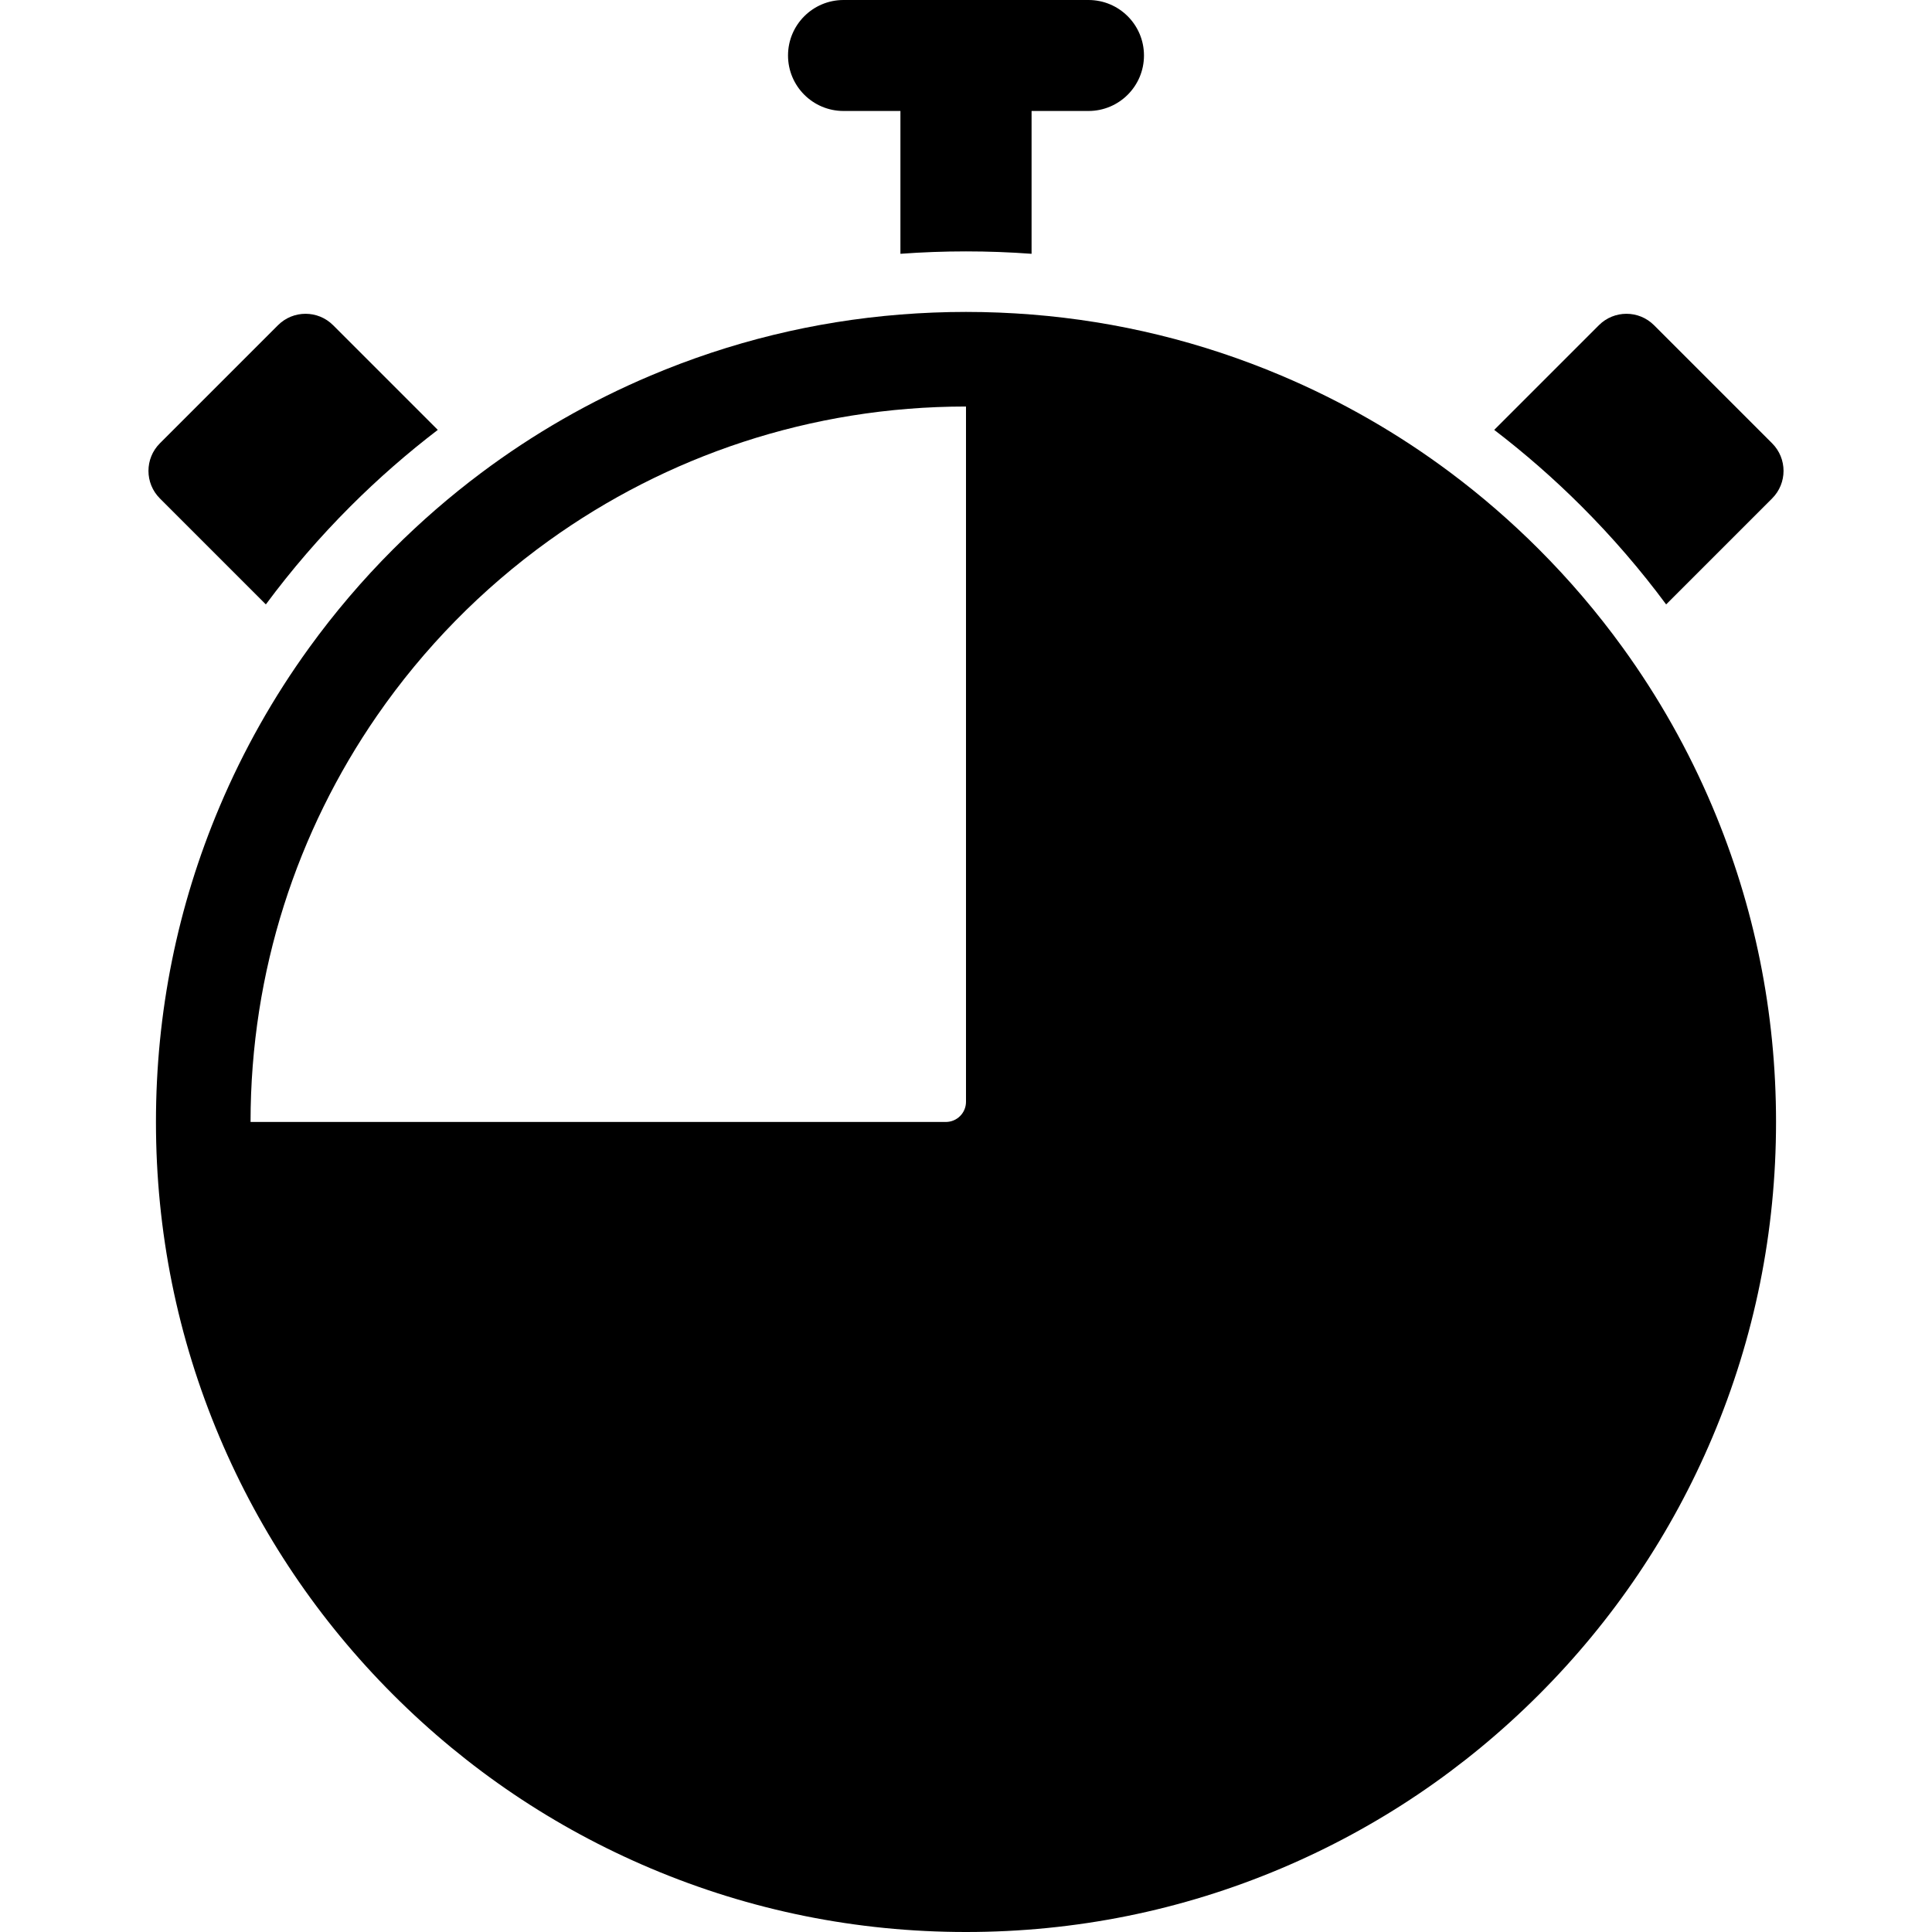
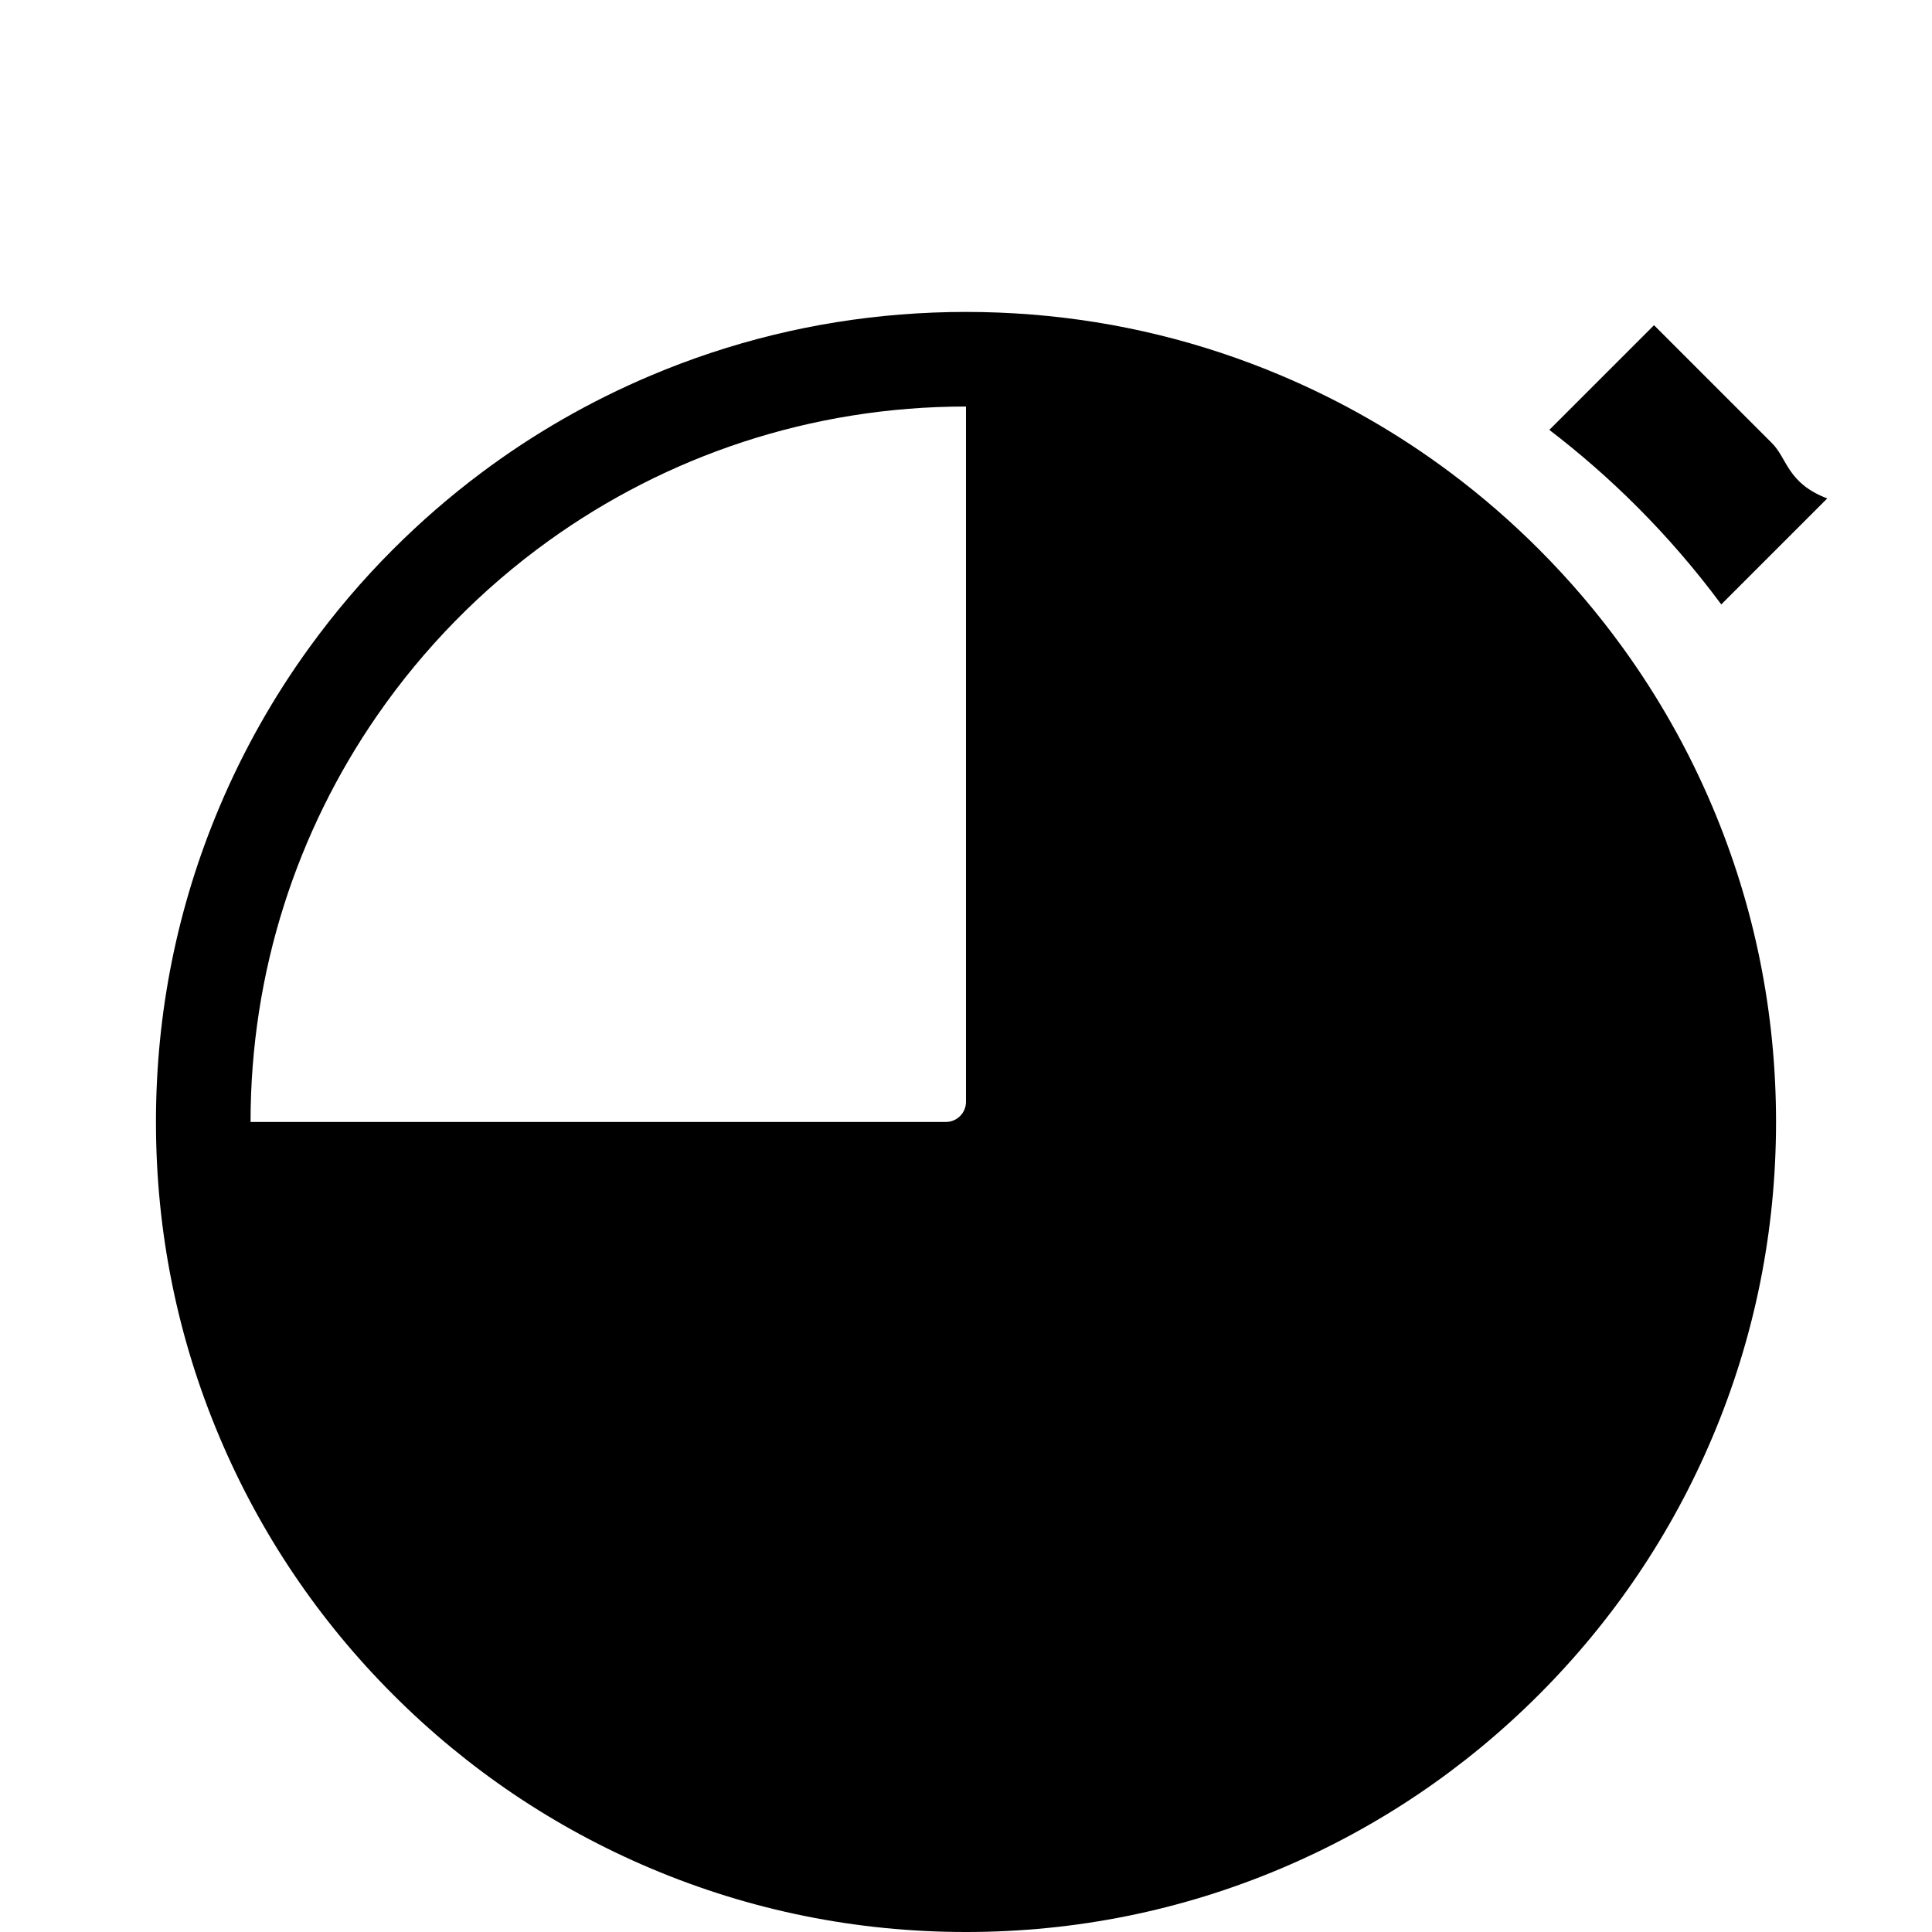
<svg xmlns="http://www.w3.org/2000/svg" version="1.1" id="Capa_1" x="0px" y="0px" width="957.5px" height="957.5px" viewBox="0 0 957.5 957.5" style="enable-background:new 0 0 957.5 957.5;" xml:space="preserve">
  <g>
    <g>
-       <path d="M173.664,250.959c13.669-13.669,28.132-26.3,43.301-37.907l-51.88-51.88c-7.543-7.543-19.771-7.543-27.314,0    l-58.536,58.535c-7.543,7.543-7.543,19.772,0,27.315l52.523,52.523C144.438,282.436,158.413,266.21,173.664,250.959z" />
-       <path d="M878.265,219.707l-58.535-58.535c-7.543-7.543-19.772-7.543-27.315,0l-51.88,51.88    c15.169,11.607,29.632,24.238,43.301,37.907c15.252,15.251,29.227,31.477,41.905,48.587l52.524-52.523    C885.808,239.479,885.808,227.25,878.265,219.707z" />
-       <path d="M478.749,124.588c10.897,0,21.734,0.4,32.5,1.197V55h28.206c15.188,0,27.5-12.312,27.5-27.5    c0-15.188-12.312-27.5-27.5-27.5H418.044c-15.188,0-27.5,12.312-27.5,27.5c0,15.188,12.312,27.5,27.5,27.5h28.206v70.785    C457.016,124.988,467.853,124.588,478.749,124.588z" />
+       <path d="M878.265,219.707l-58.535-58.535l-51.88,51.88    c15.169,11.607,29.632,24.238,43.301,37.907c15.252,15.251,29.227,31.477,41.905,48.587l52.524-52.523    C885.808,239.479,885.808,227.25,878.265,219.707z" />
      <path d="M194.877,839.917c36.874,36.873,79.81,65.822,127.612,86.041c49.484,20.931,102.059,31.542,156.26,31.542    c54.203,0,106.776-10.611,156.261-31.542c47.804-20.219,90.737-49.168,127.611-86.041c36.874-36.874,65.822-79.81,86.042-127.611    c20.931-49.484,31.542-102.059,31.542-156.262s-10.611-106.775-31.542-156.26c-11.848-28.012-26.716-54.336-44.396-78.765    c-12.493-17.26-26.378-33.581-41.646-48.848c-13.68-13.68-28.198-26.264-43.486-37.721    c-25.919-19.425-54.058-35.603-84.126-48.321c-39.53-16.719-81.032-26.847-123.761-30.249c-10.76-0.856-21.596-1.293-32.5-1.293    c-10.903,0-21.739,0.437-32.5,1.293c-42.728,3.401-84.23,13.529-123.76,30.249c-30.067,12.718-58.207,28.896-84.126,48.321    c-15.288,11.458-29.806,24.041-43.487,37.721c-15.267,15.267-29.151,31.588-41.645,48.848    c-17.682,24.428-32.549,50.752-44.396,78.764c-20.93,49.483-31.542,102.057-31.542,156.26s10.612,106.776,31.542,156.261    C129.054,760.107,158.003,803.043,194.877,839.917z M186.876,354.664c23.177-33.528,51.983-62.864,85.05-86.65    c58.216-41.875,129.638-66.543,206.823-66.543v344.574c0,5.523-4.477,10-10,10H124.175    C124.175,481.248,147.337,411.862,186.876,354.664z" />
    </g>
  </g>
  <g>
</g>
  <g>
</g>
  <g>
</g>
  <g>
</g>
  <g>
</g>
  <g>
</g>
  <g>
</g>
  <g>
</g>
  <g>
</g>
  <g>
</g>
  <g>
</g>
  <g>
</g>
  <g>
</g>
  <g>
</g>
  <g>
</g>
</svg>